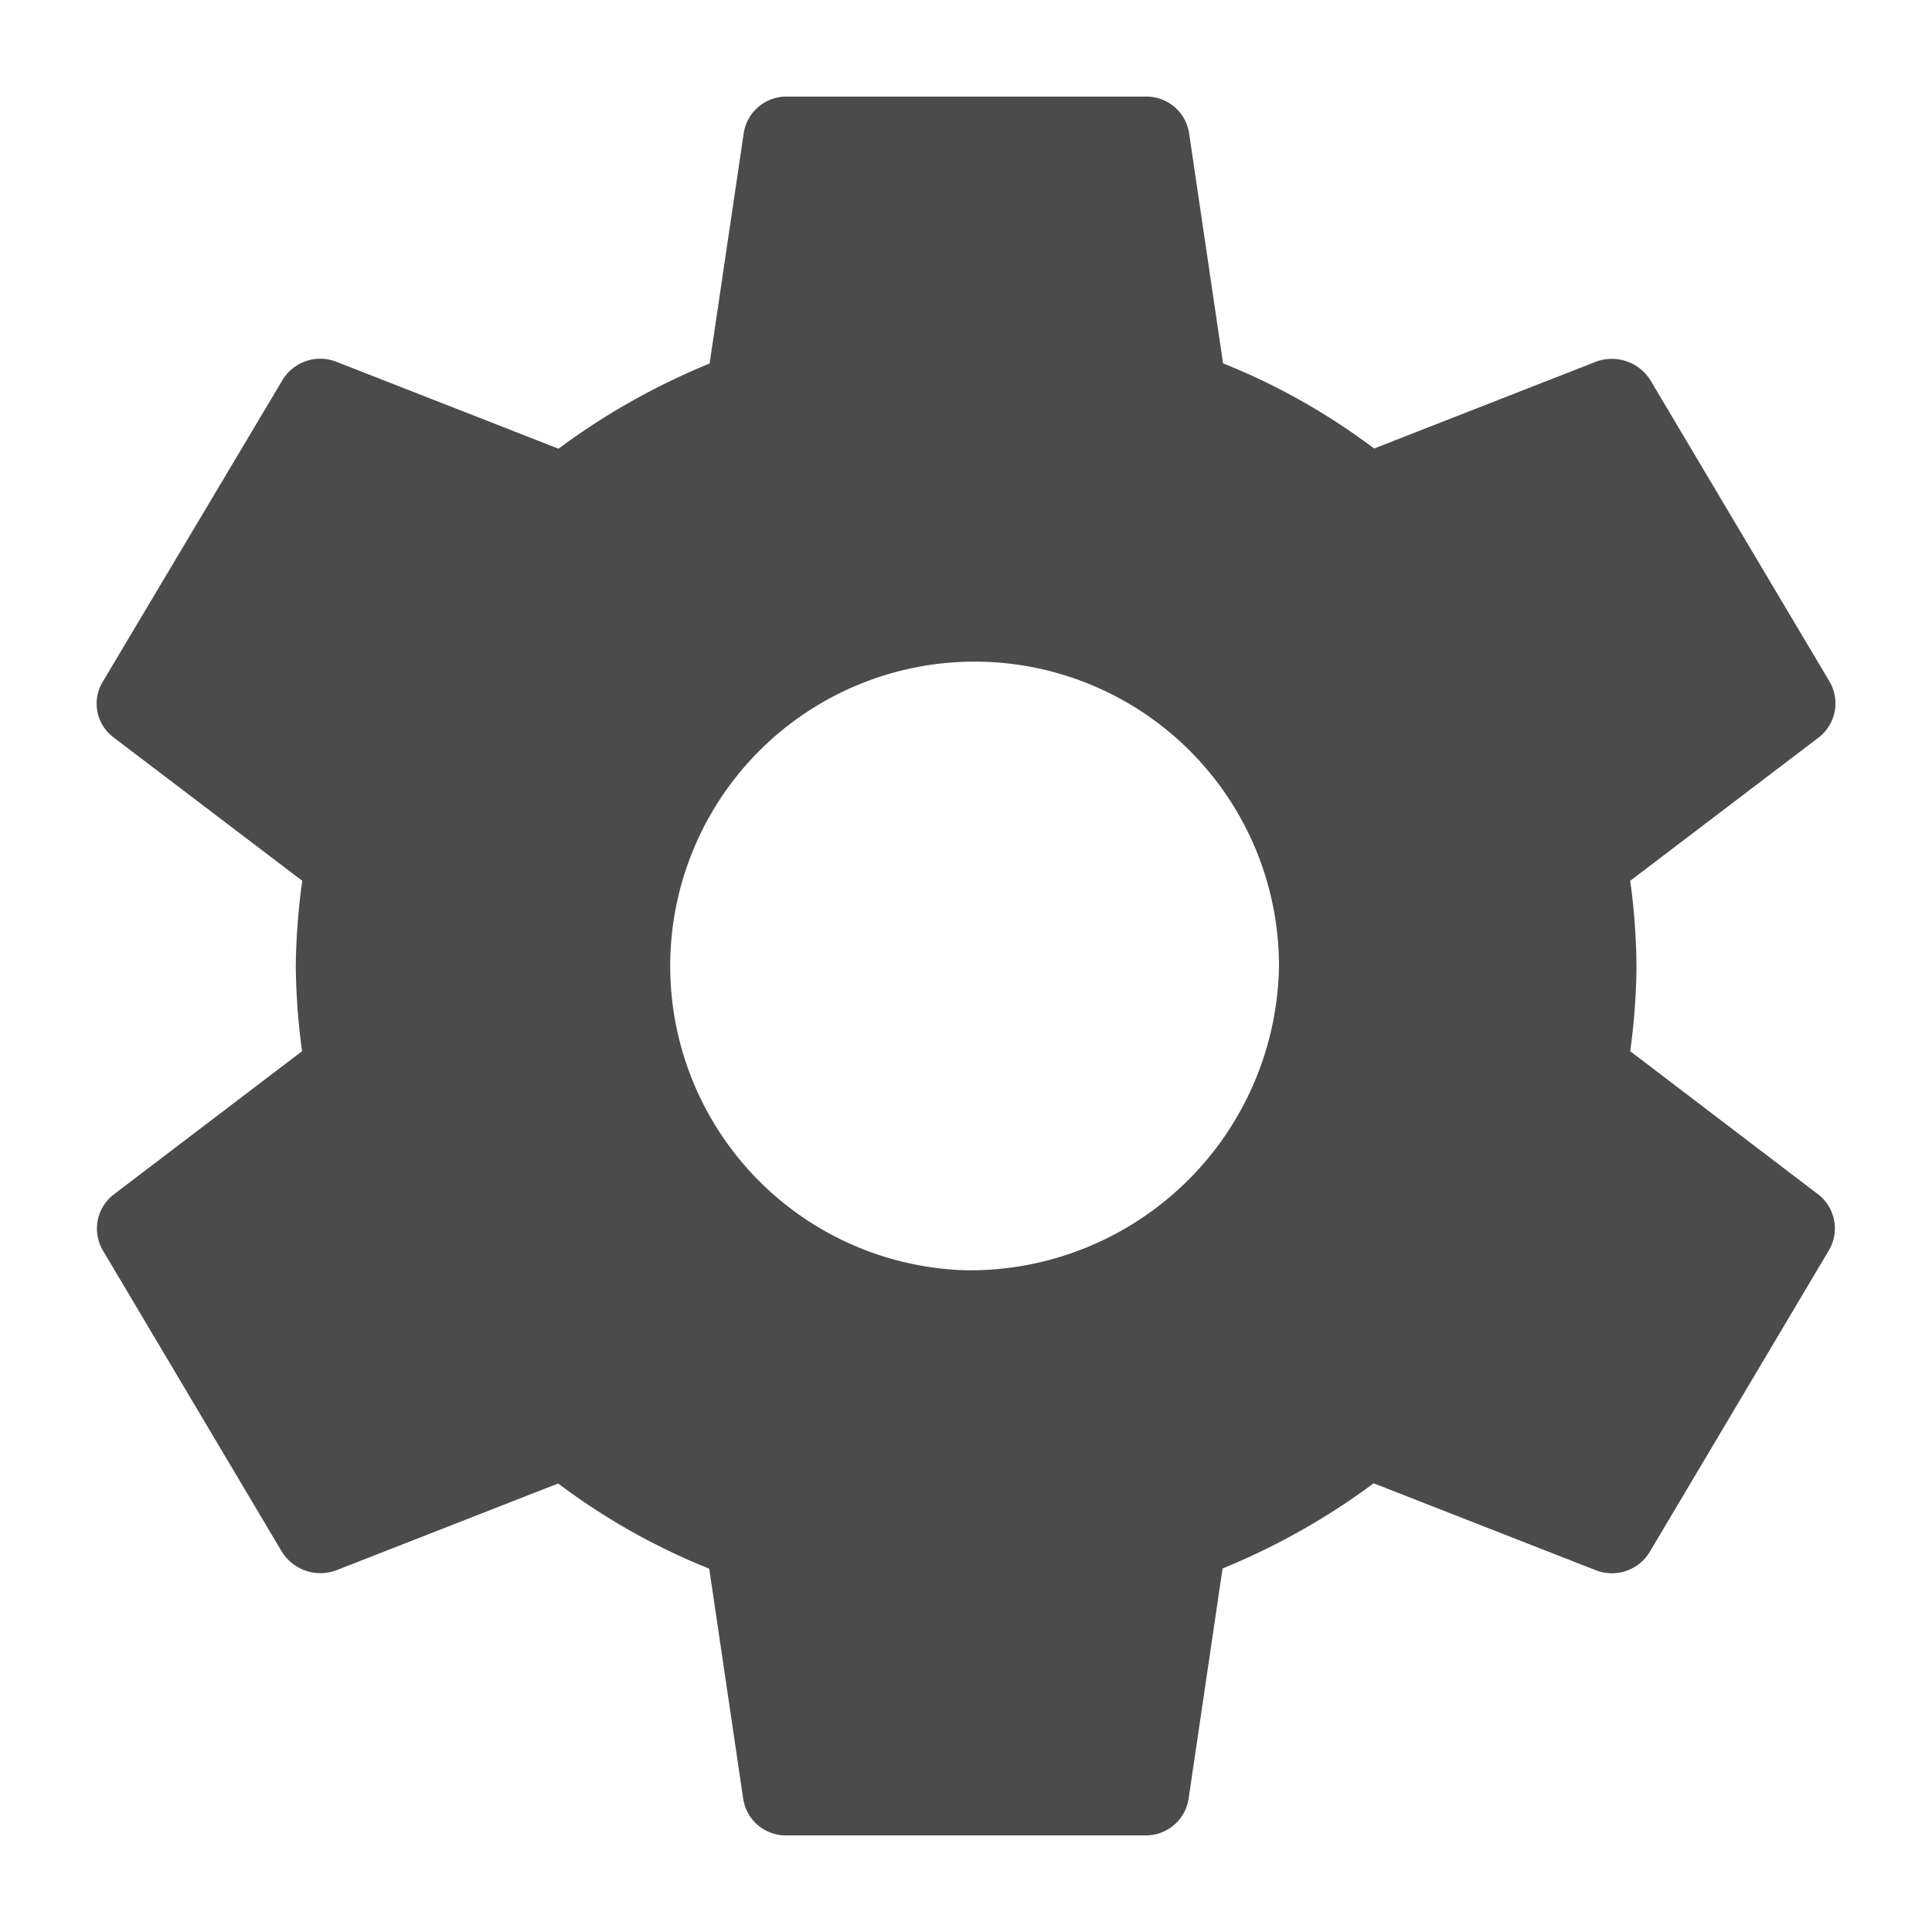
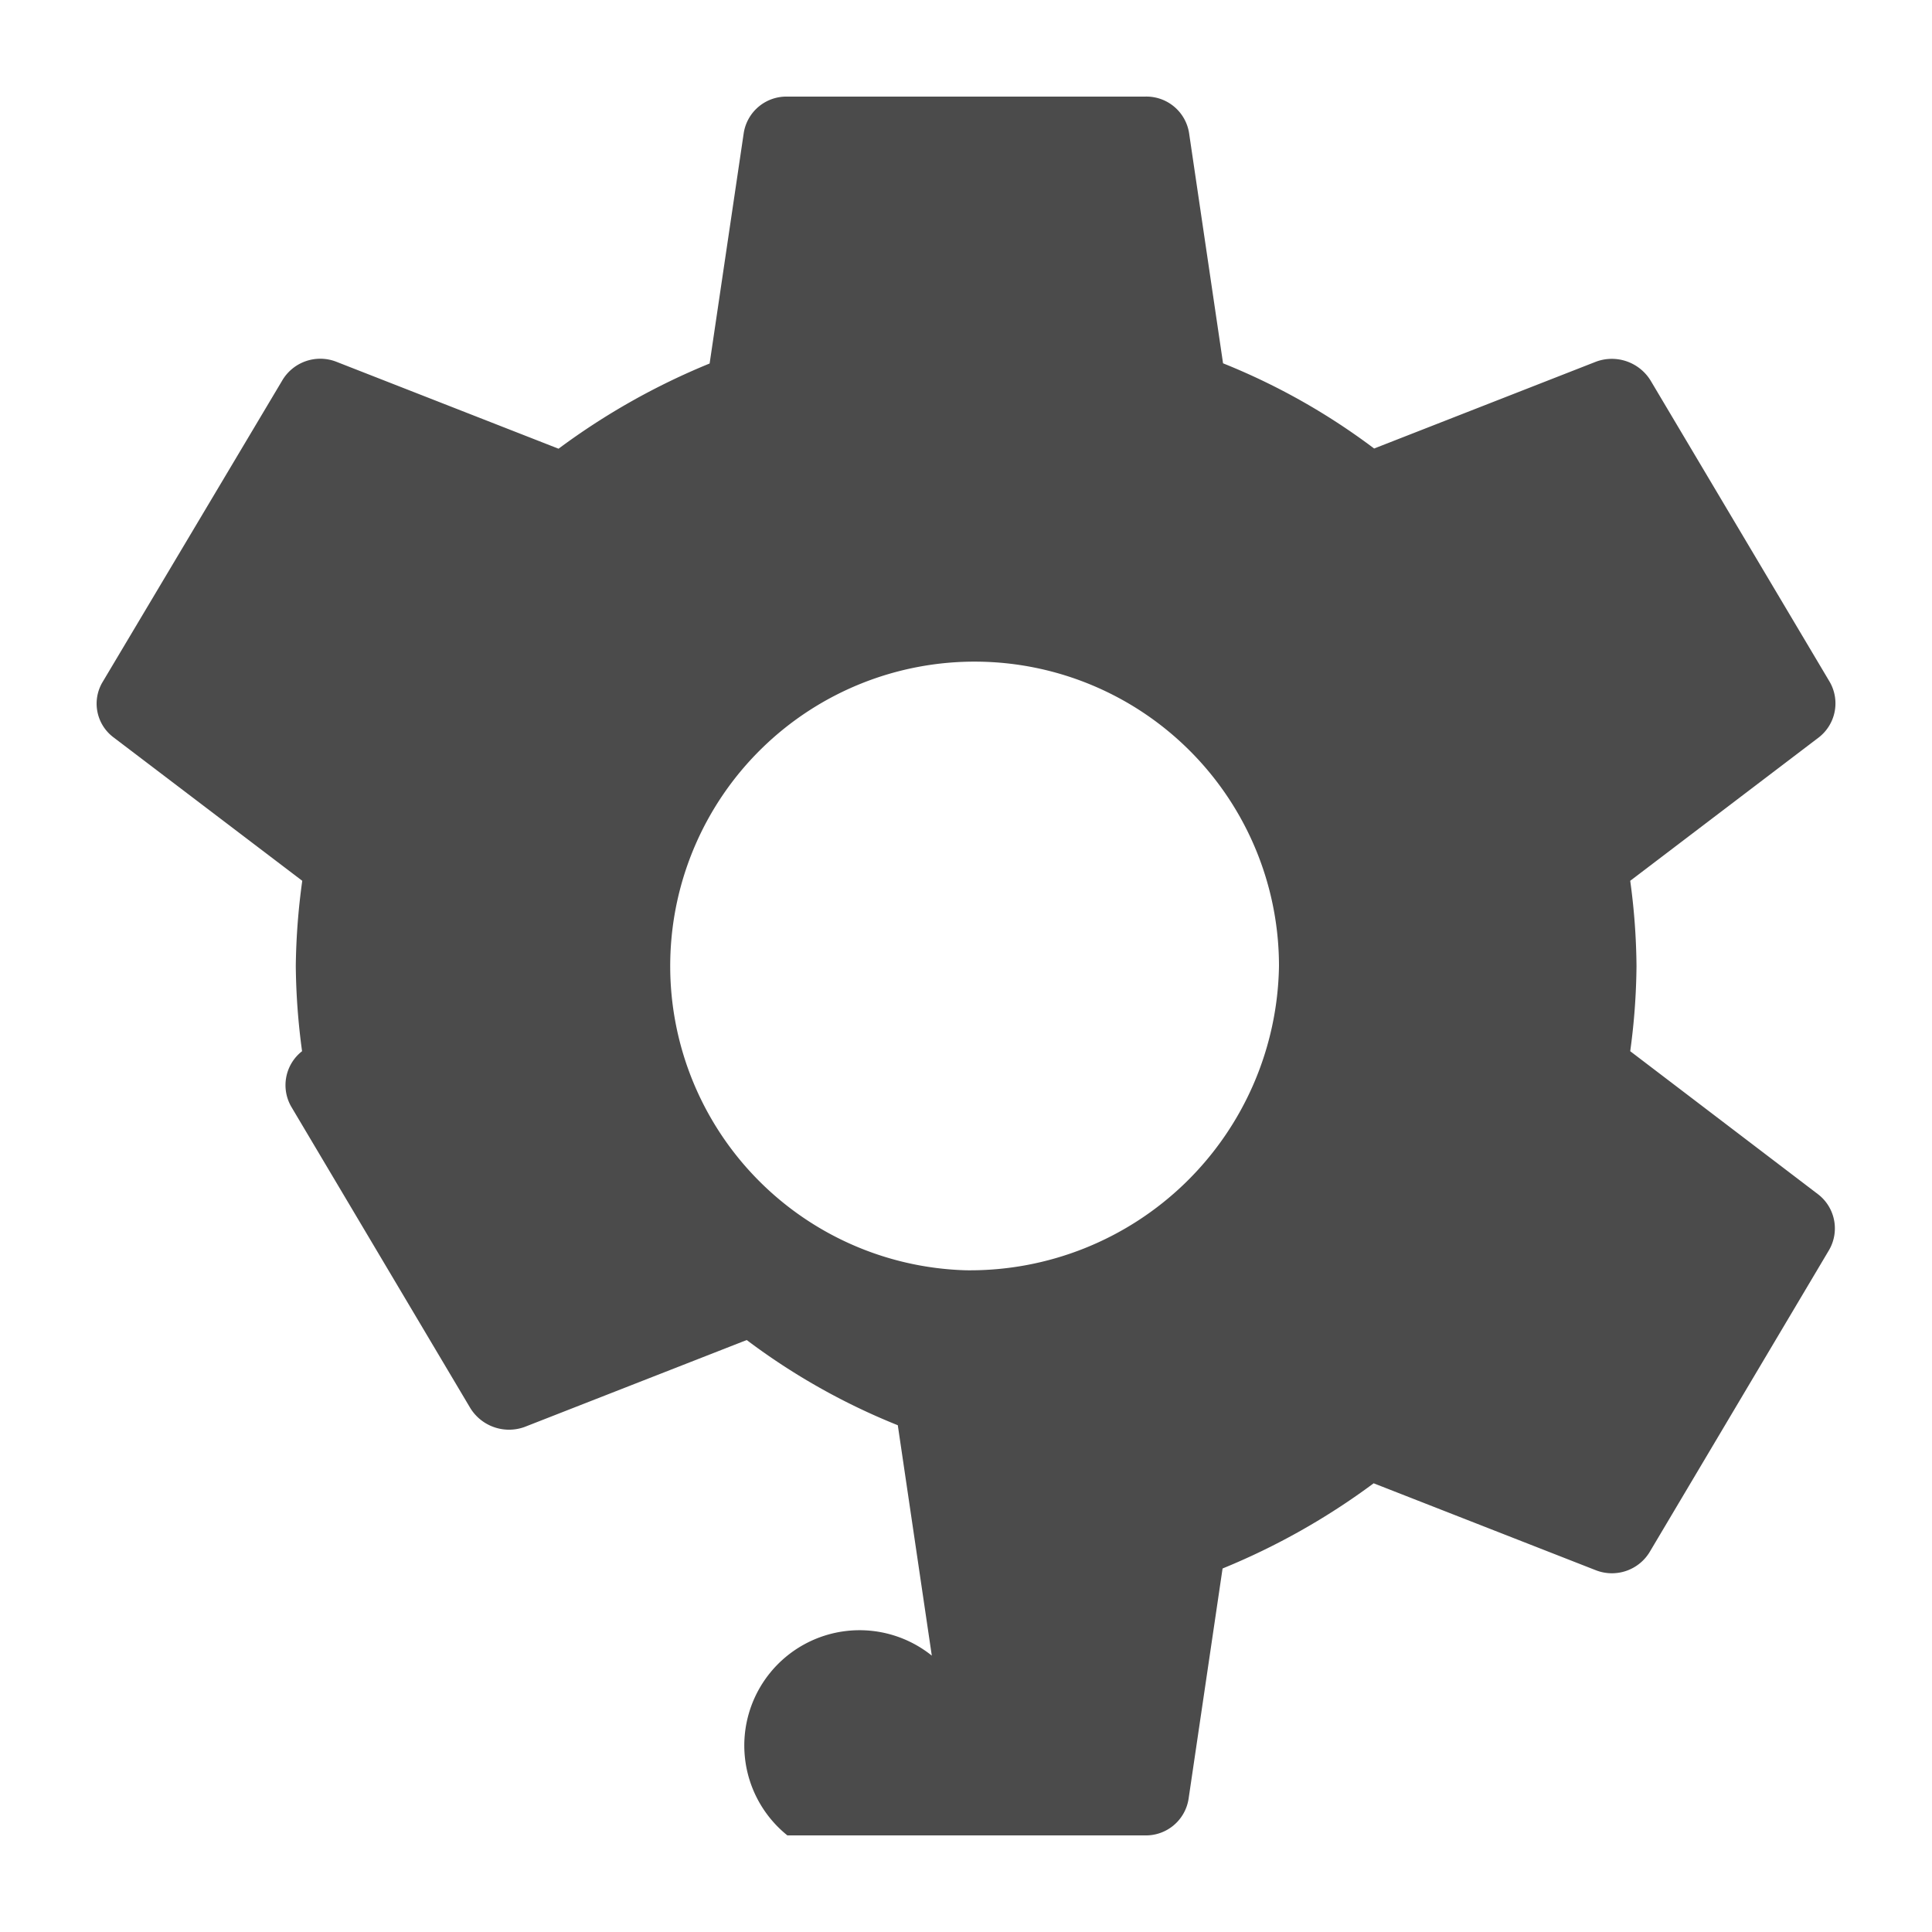
<svg xmlns="http://www.w3.org/2000/svg" width="20" height="20" viewBox="0 0 20 20">
  <g id="configuracoes" transform="translate(-63 -268)">
    <g id="Grupo_151526" data-name="Grupo 151526">
-       <rect id="Retângulo_148006" data-name="Retângulo 148006" width="20" height="20" transform="translate(63 268)" fill="none" />
-       <path id="ic_settings_24px" d="M18.147,11.882A6.825,6.825,0,0,0,18.212,11a6.826,6.826,0,0,0-.065-.882L20.1,8.633a.446.446,0,0,0,.111-.576L18.36,4.943a.471.471,0,0,0-.564-.2l-2.3.9a6.808,6.808,0,0,0-1.564-.882l-.352-2.385A.447.447,0,0,0,13.123,2h-3.7a.447.447,0,0,0-.453.378L8.617,4.763a7.159,7.159,0,0,0-1.564.882l-2.3-.9a.457.457,0,0,0-.564.2L2.335,8.057a.436.436,0,0,0,.111.576L4.4,10.118A6.946,6.946,0,0,0,4.333,11a6.946,6.946,0,0,0,.065.882L2.446,13.367a.446.446,0,0,0-.111.576l1.85,3.114a.471.471,0,0,0,.564.2l2.3-.9a6.808,6.808,0,0,0,1.564.882l.352,2.385A.447.447,0,0,0,9.422,20h3.7a.447.447,0,0,0,.453-.378l.352-2.385a7.159,7.159,0,0,0,1.564-.882l2.3.9a.457.457,0,0,0,.564-.2l1.85-3.114a.446.446,0,0,0-.111-.576ZM11.273,14.15A3.151,3.151,0,1,1,14.511,11,3.2,3.2,0,0,1,11.273,14.15Z" transform="translate(61.729 267)" fill="#4b4b4b" />
+       <path id="ic_settings_24px" d="M18.147,11.882A6.825,6.825,0,0,0,18.212,11a6.826,6.826,0,0,0-.065-.882L20.1,8.633a.446.446,0,0,0,.111-.576L18.36,4.943a.471.471,0,0,0-.564-.2l-2.3.9a6.808,6.808,0,0,0-1.564-.882l-.352-2.385A.447.447,0,0,0,13.123,2h-3.7a.447.447,0,0,0-.453.378L8.617,4.763a7.159,7.159,0,0,0-1.564.882l-2.3-.9a.457.457,0,0,0-.564.2L2.335,8.057a.436.436,0,0,0,.111.576L4.4,10.118A6.946,6.946,0,0,0,4.333,11a6.946,6.946,0,0,0,.065.882a.446.446,0,0,0-.111.576l1.85,3.114a.471.471,0,0,0,.564.2l2.3-.9a6.808,6.808,0,0,0,1.564.882l.352,2.385A.447.447,0,0,0,9.422,20h3.7a.447.447,0,0,0,.453-.378l.352-2.385a7.159,7.159,0,0,0,1.564-.882l2.3.9a.457.457,0,0,0,.564-.2l1.85-3.114a.446.446,0,0,0-.111-.576ZM11.273,14.15A3.151,3.151,0,1,1,14.511,11,3.2,3.2,0,0,1,11.273,14.15Z" transform="translate(61.729 267)" fill="#4b4b4b" />
    </g>
  </g>
</svg>